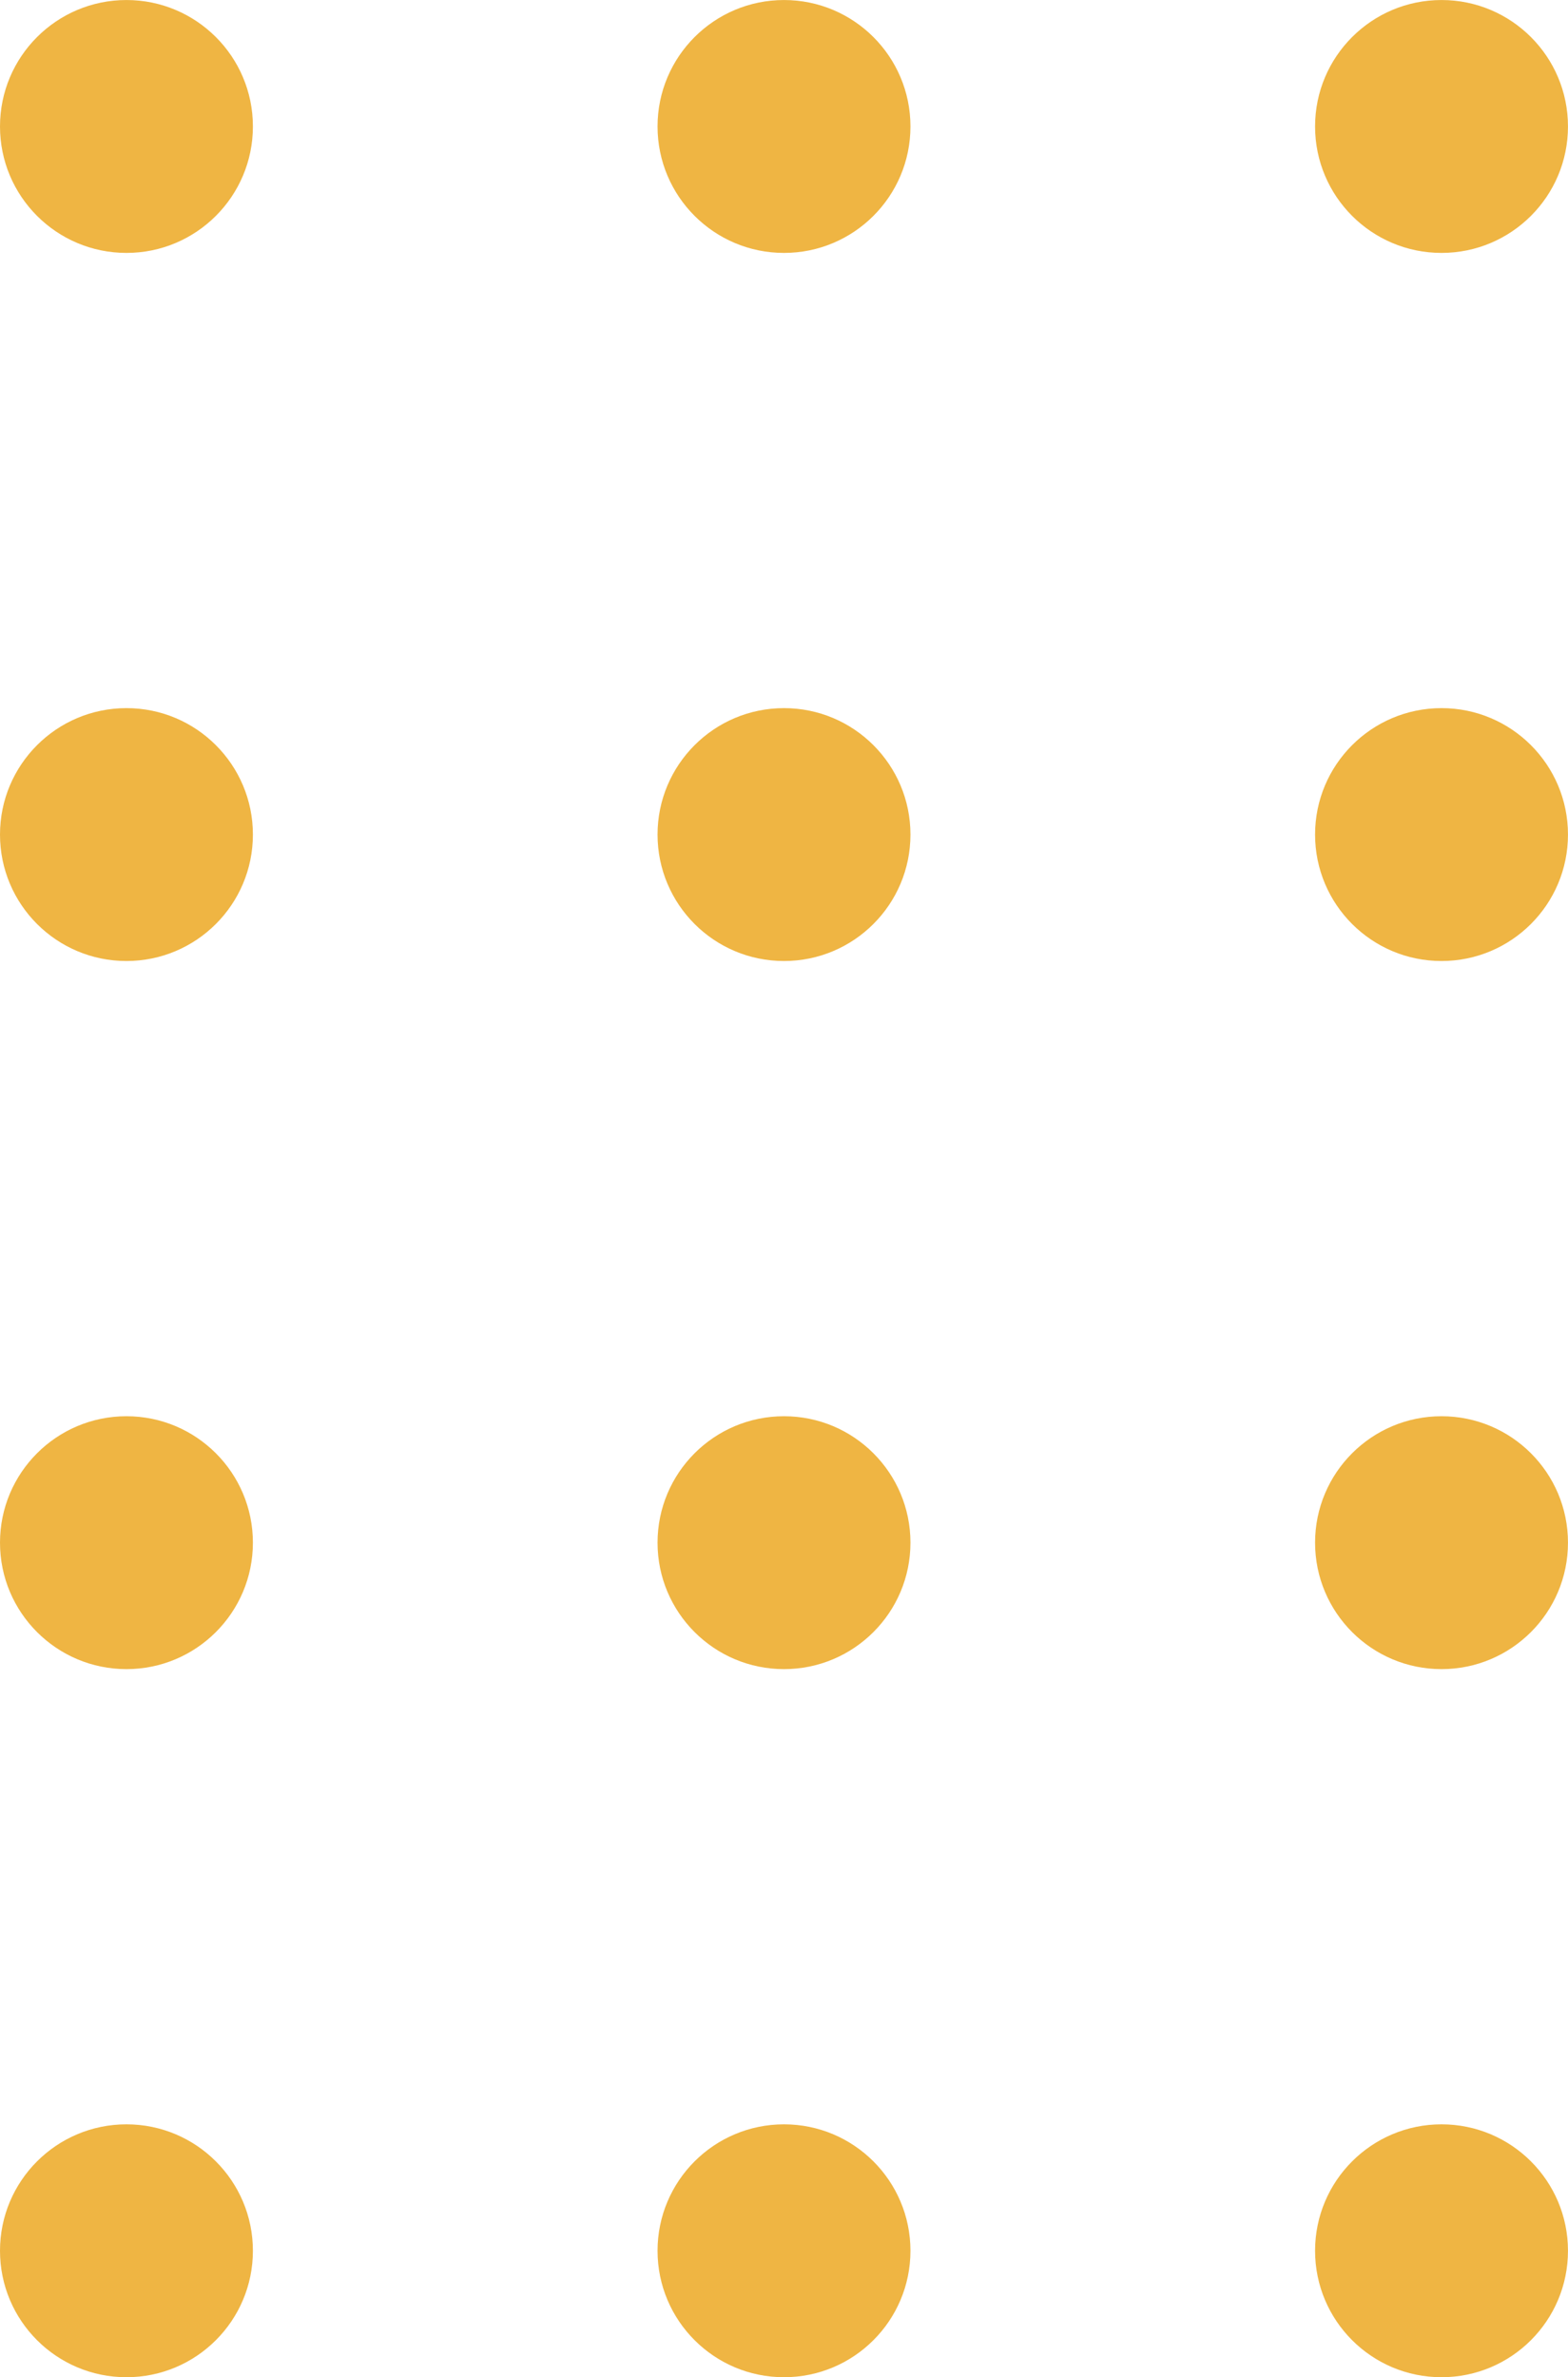
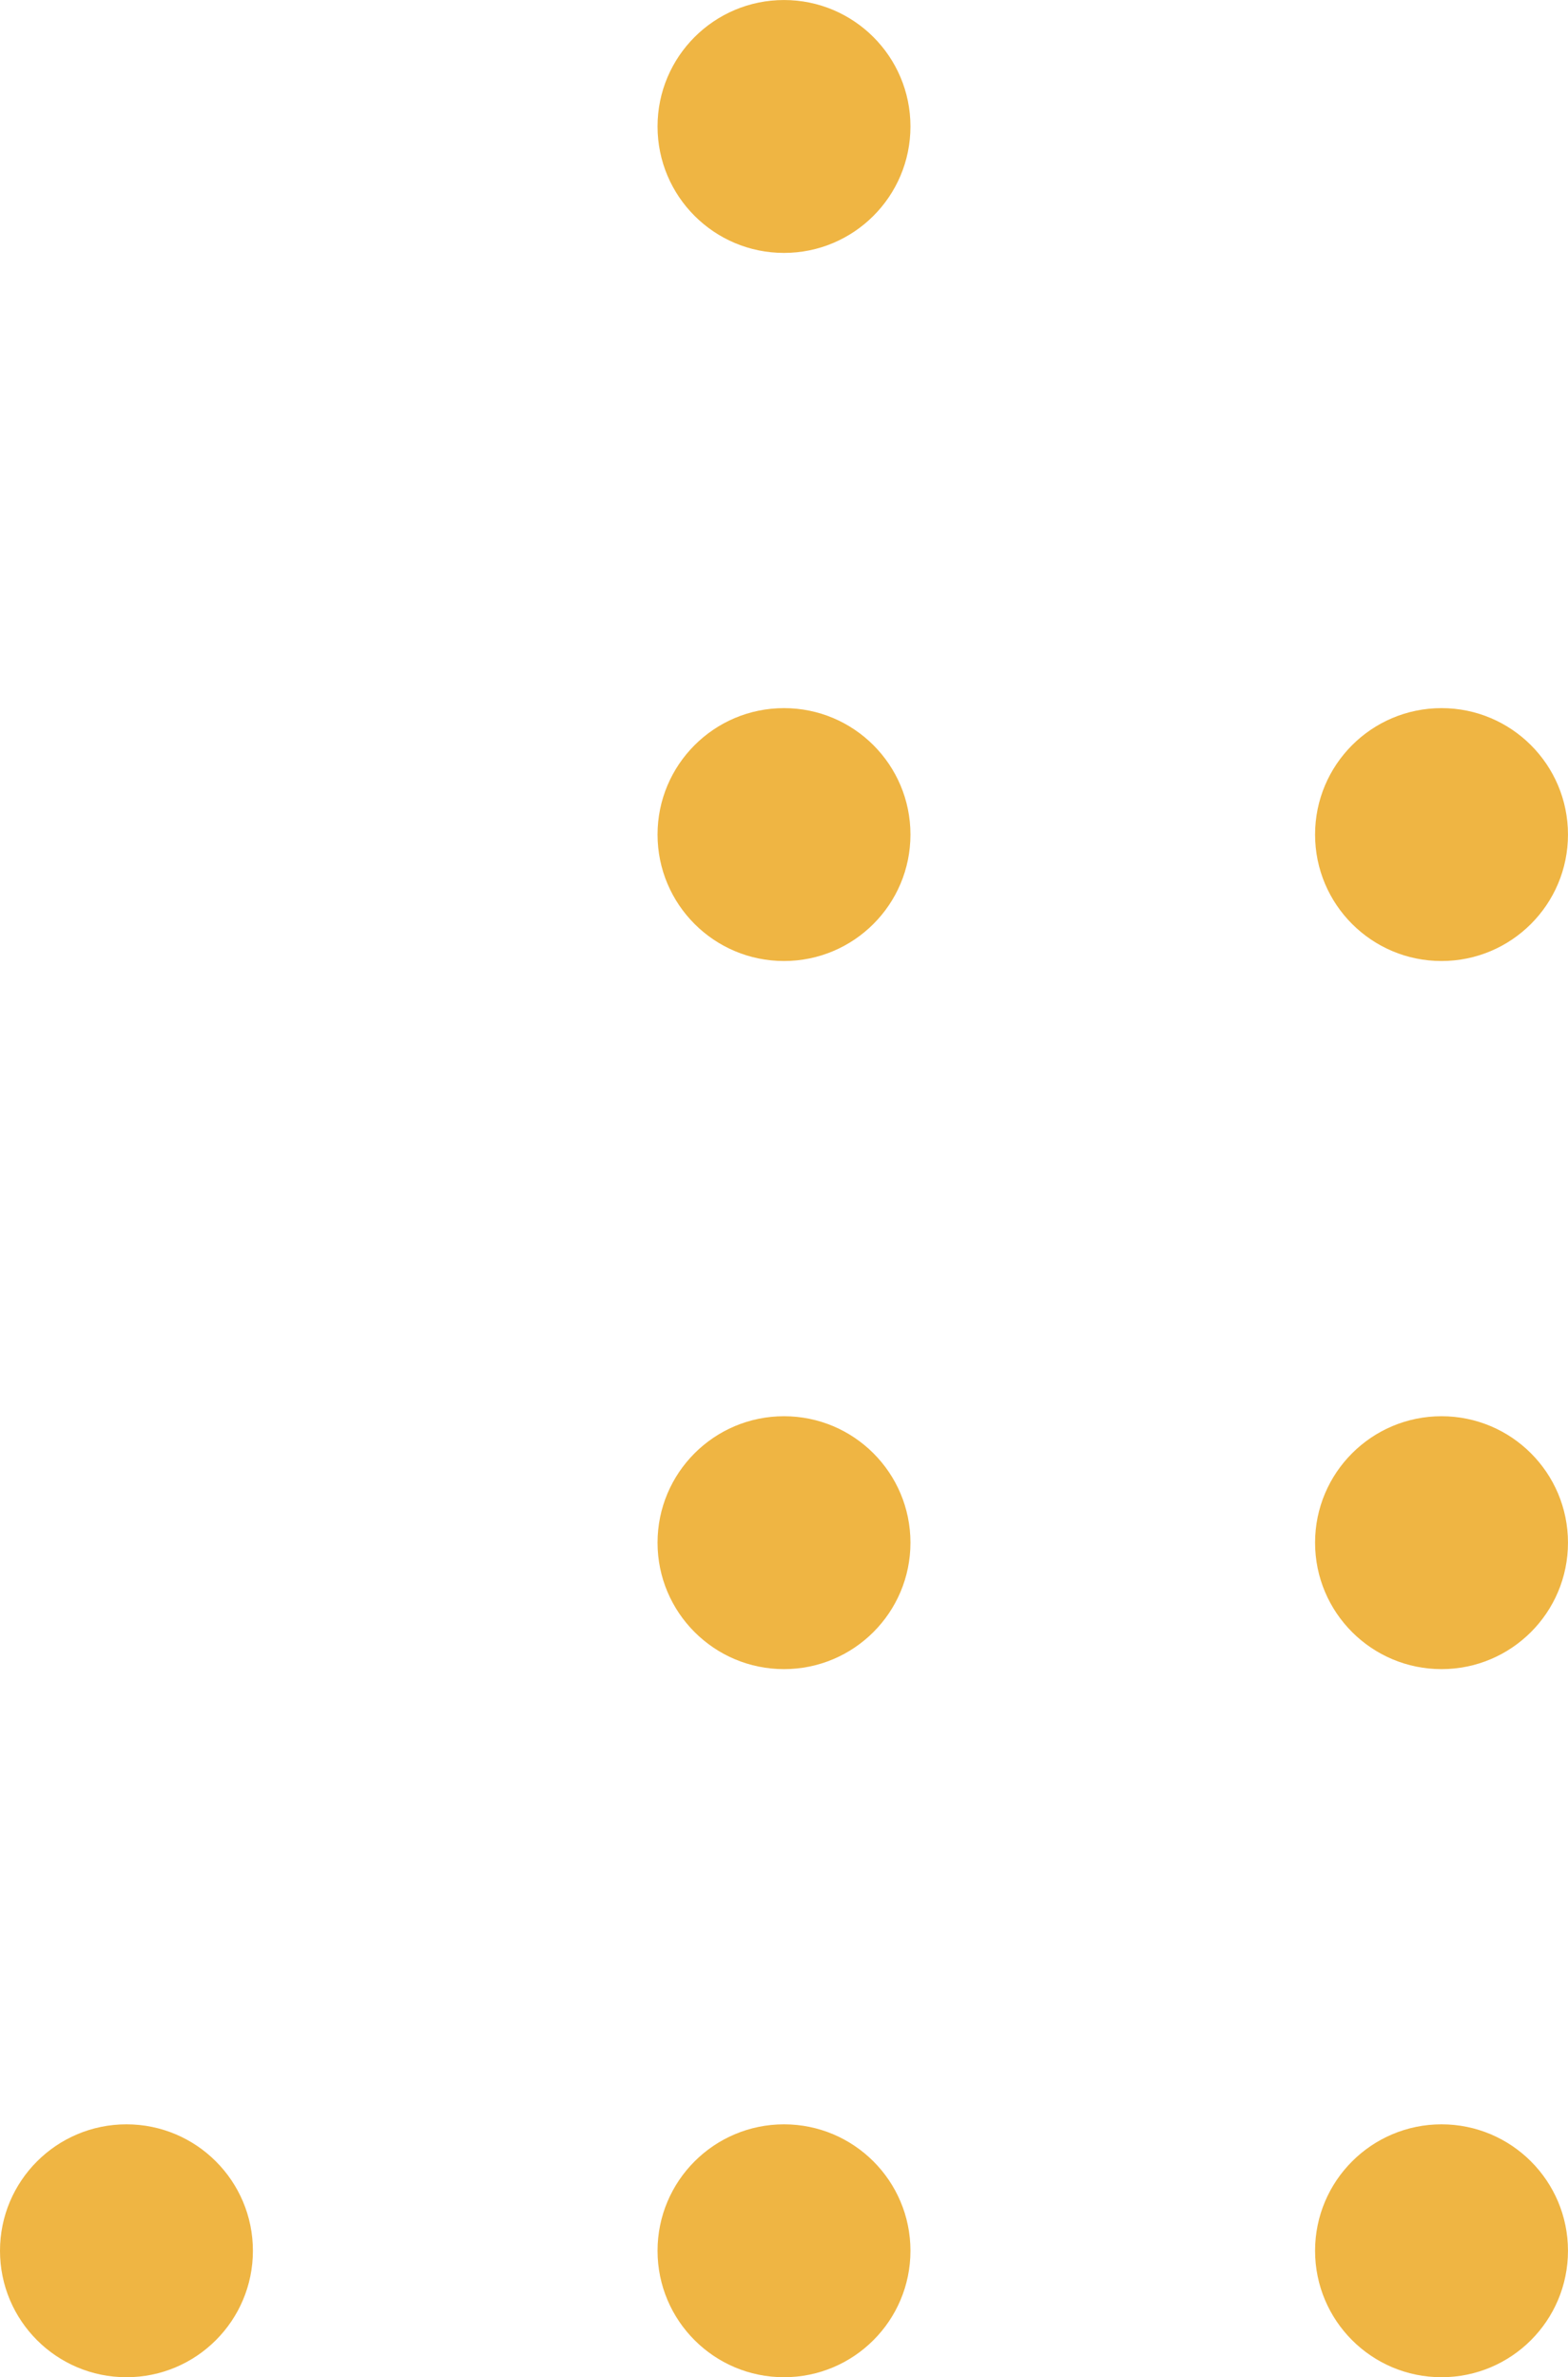
<svg xmlns="http://www.w3.org/2000/svg" width="62" height="94" viewBox="0 0 62 94" fill="none">
-   <circle cx="5" cy="5.001" r="5" fill="#EFB543" />
-   <circle cx="5" cy="33.001" r="5" fill="#EFB543" />
-   <circle cx="5" cy="61.001" r="5" fill="#EFB543" />
  <circle cx="5" cy="89.001" r="5" fill="#EFB543" />
  <circle cx="31" cy="5.001" r="5" fill="#EFB543" />
  <circle cx="31" cy="33.001" r="5" fill="#EFB543" />
  <circle cx="31" cy="61.001" r="5" fill="#EFB543" />
  <circle cx="31" cy="89.001" r="5" fill="#EFB543" />
-   <circle cx="56.999" cy="5.001" r="5" fill="#EFB543" />
  <circle cx="56.999" cy="33.001" r="5" fill="#EFB543" />
  <circle cx="56.999" cy="61.001" r="5" fill="#EFB543" />
  <circle cx="56.999" cy="89.001" r="5" fill="#EFB543" />
</svg>